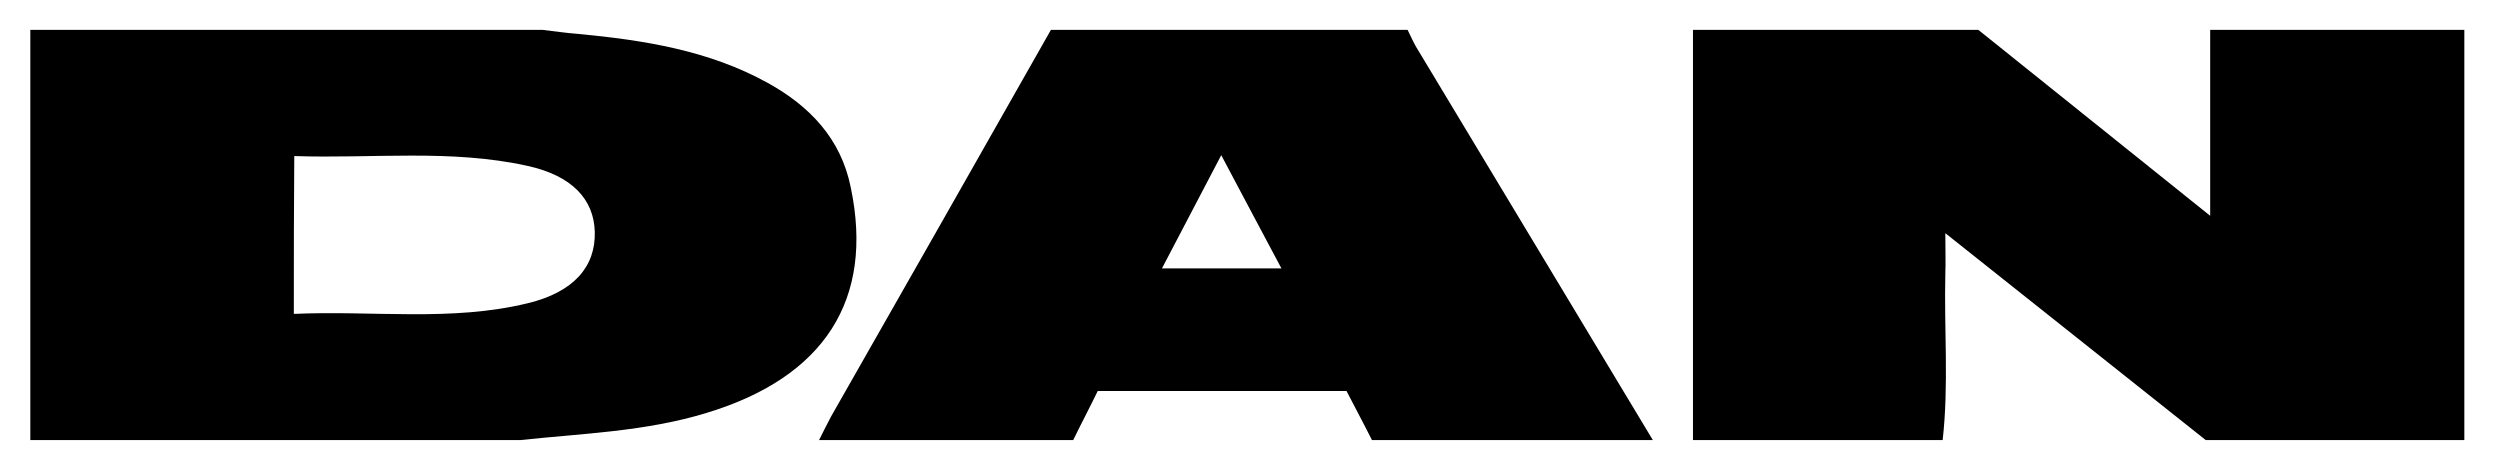
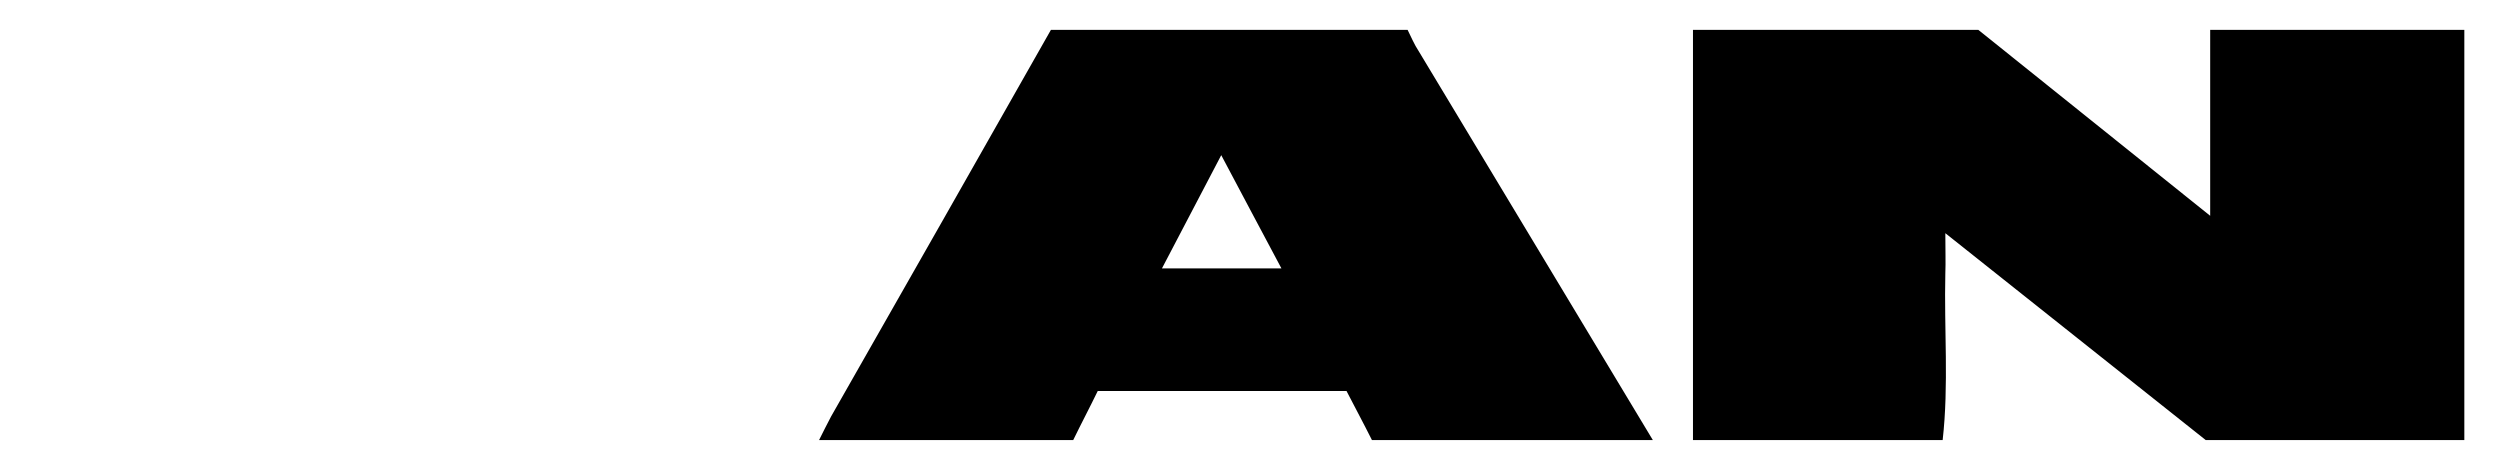
<svg xmlns="http://www.w3.org/2000/svg" version="1.1" id="Layer_1" x="0px" y="0px" viewBox="0 0 560.7 104" style="enable-background:new 0 0 560.7 104;" xml:space="preserve">
  <g>
-     <path d="M116.7,98.7c-36.6,0-73.2,0-109.9,0c0-30.6,0-61.1,0-92c38.2,0,76.6,0,114.9,0c2.6,0.3,5.2,0.7,7.9,0.9   c14.8,1.4,29.4,3.7,42.6,11c9.4,5.2,16.4,12.5,18.6,23.4c5.3,25.2-5.9,42.6-32.3,50.6C144.8,96.8,130.7,97.2,116.7,98.7z    M65.9,70.4c17.7-0.8,35.3,1.8,52.5-2.4c10.3-2.5,15.2-8.2,15-16c-0.2-7.3-5.1-12.6-15.1-14.8C101.1,33.4,83.6,35.6,66,35   C65.9,46.9,65.9,58.2,65.9,70.4z" />
    <path d="M435.7,98.7c-18.7,0-37.3,0-56,0c0-30.7,0-61.3,0-92c21.3,0,42.7,0,64,0c17.1,13.7,34.2,27.4,52,41.7c0-14.7,0-28.2,0-41.7   c19,0,38,0,57,0c0,30.7,0,61.3,0,92c-19.3,0-38.7,0-58,0c-19.1-15.2-38.3-30.4-58.4-46.4c0,4.1,0.1,6.5,0,9   C436,73.8,437.1,86.3,435.7,98.7z" />
    <path d="M240.7,98.7c-19,0-38,0-57,0c0.9-1.8,1.8-3.6,2.7-5.3c16.5-28.9,32.9-57.8,49.3-86.7c26.7,0,53.3,0,80,0   c0.8,1.6,1.5,3.3,2.5,4.8c17.5,29.1,35,58.1,52.5,87.2c-21,0-42,0-63,0c-1.9-3.8-3.9-7.5-5.7-11c-18.9,0-37.2,0-55.8,0   C244.4,91.4,242.5,95,240.7,98.7z M273.9,34.8c-4.6,8.8-8.8,16.8-13.3,25.4c9.2,0,17.6,0,26.8,0C282.9,51.8,278.8,44,273.9,34.8z" />
  </g>
</svg>